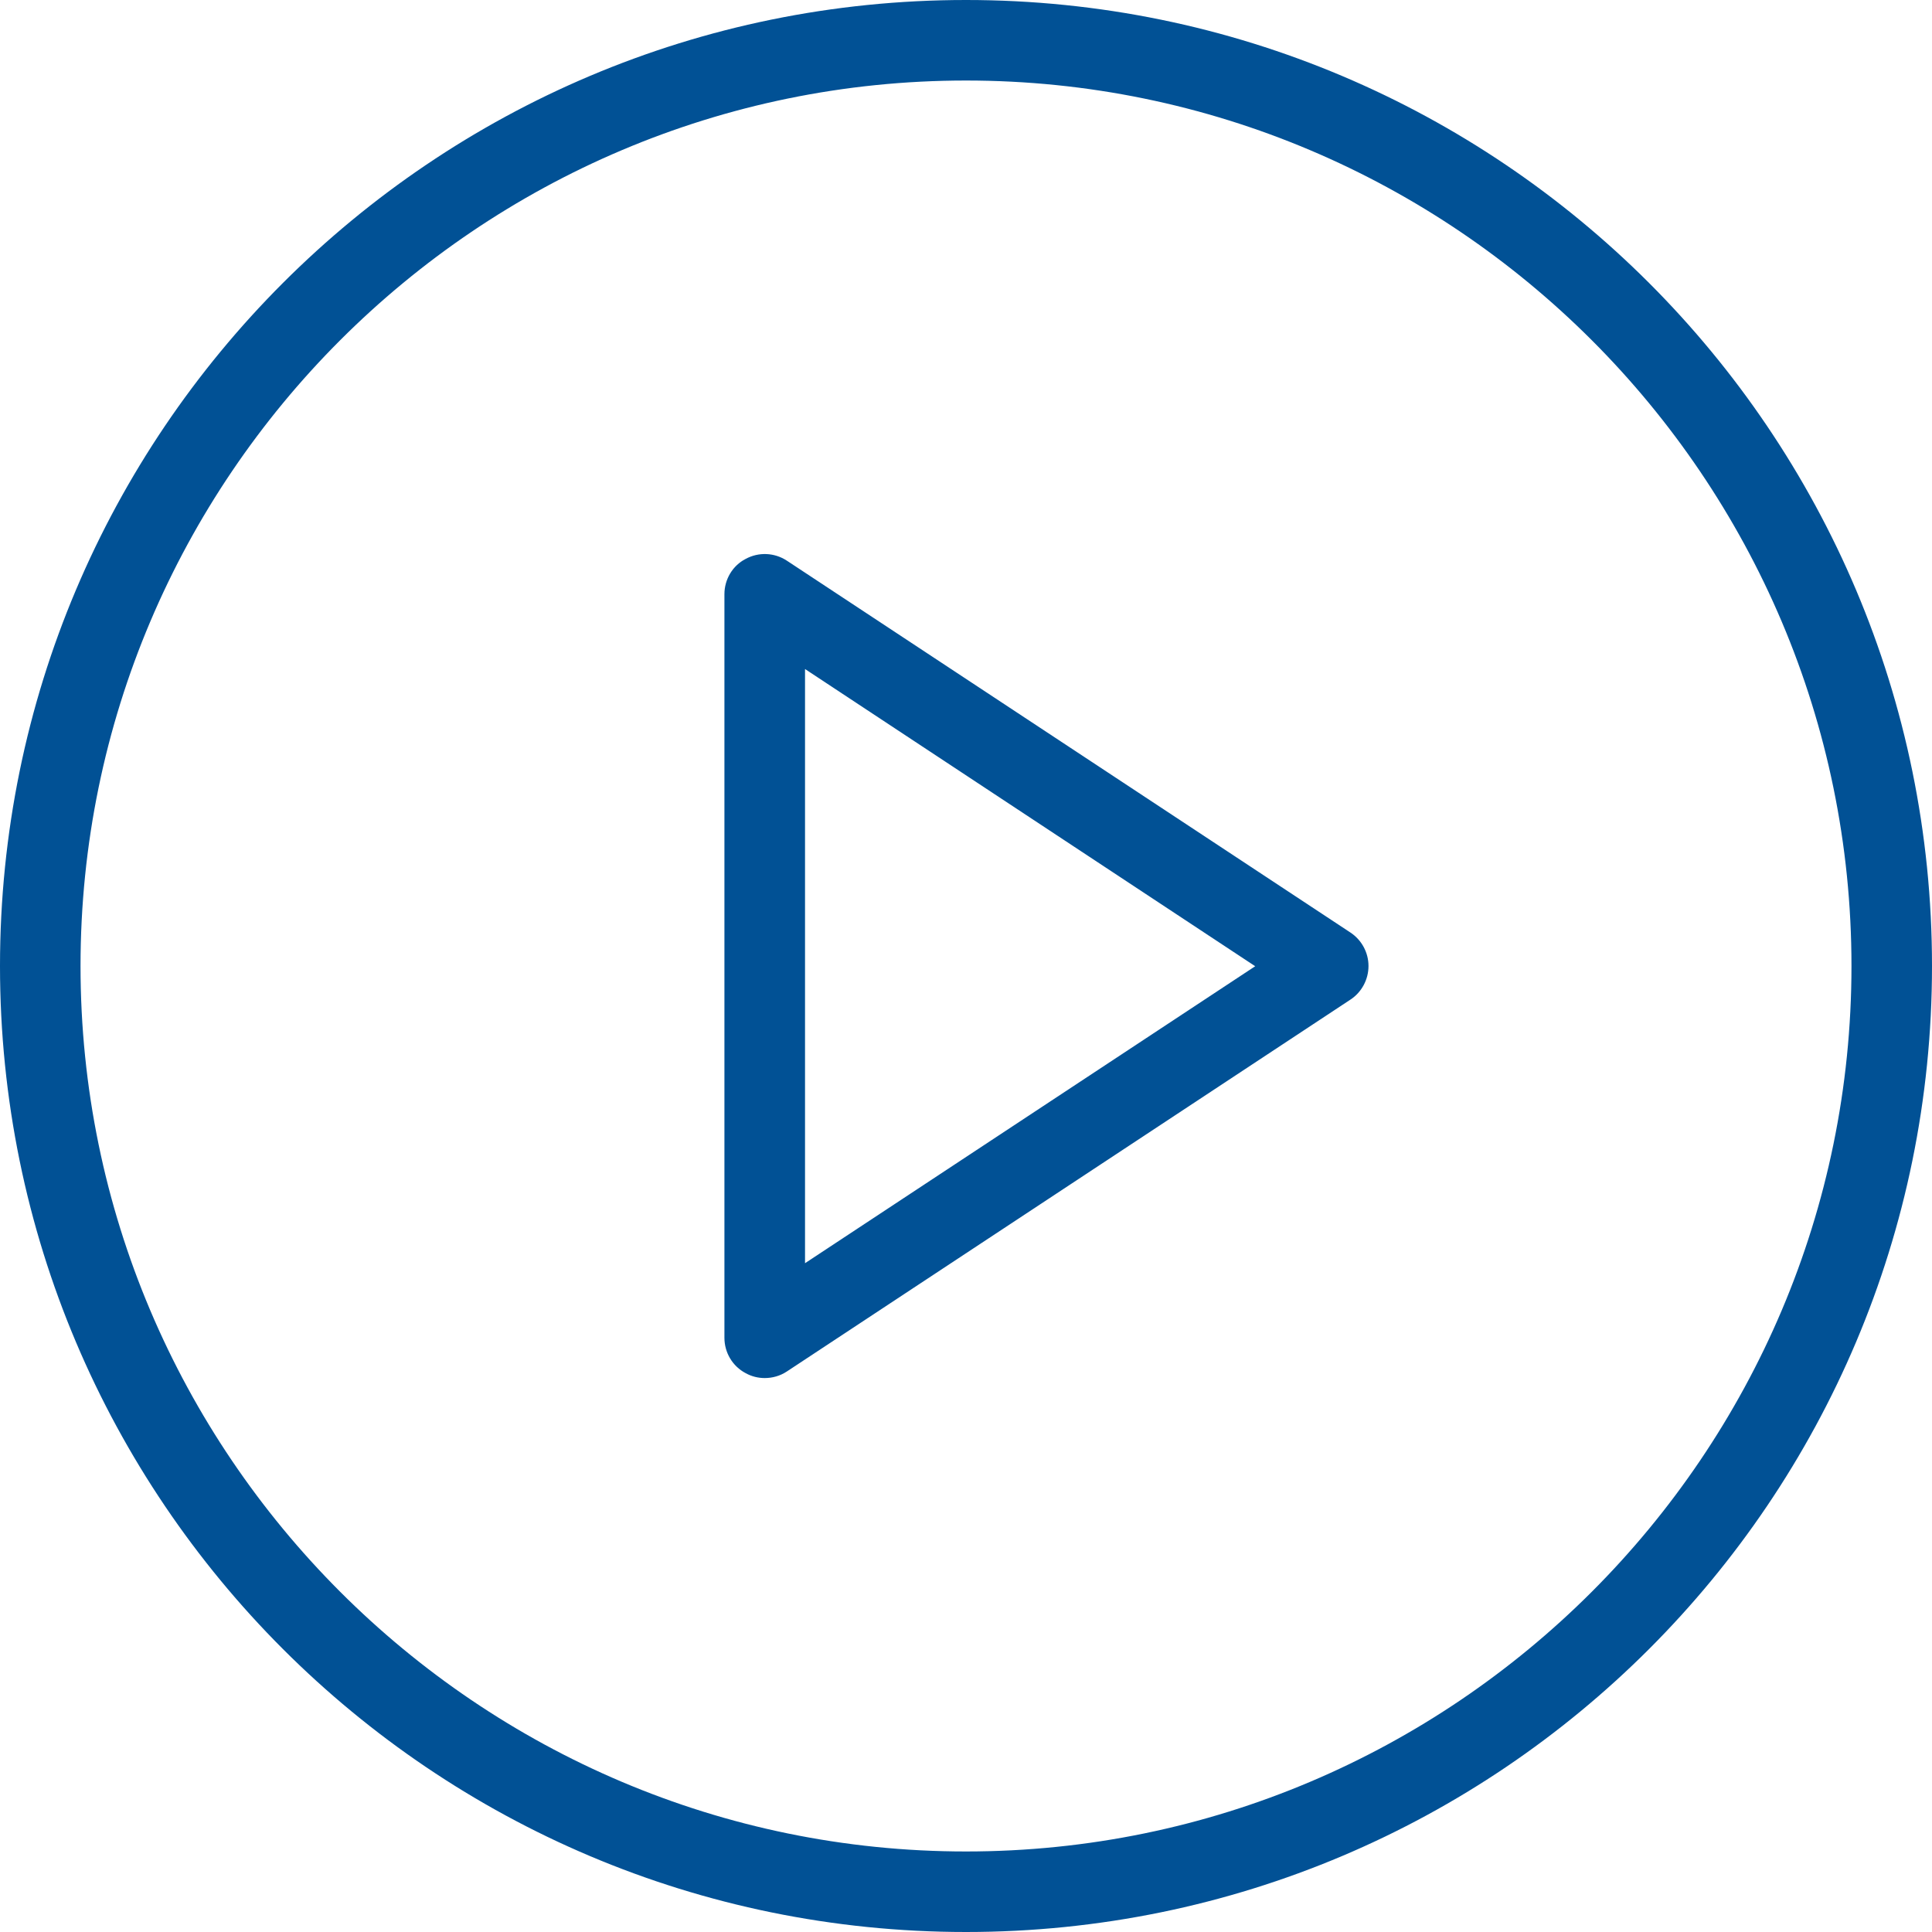
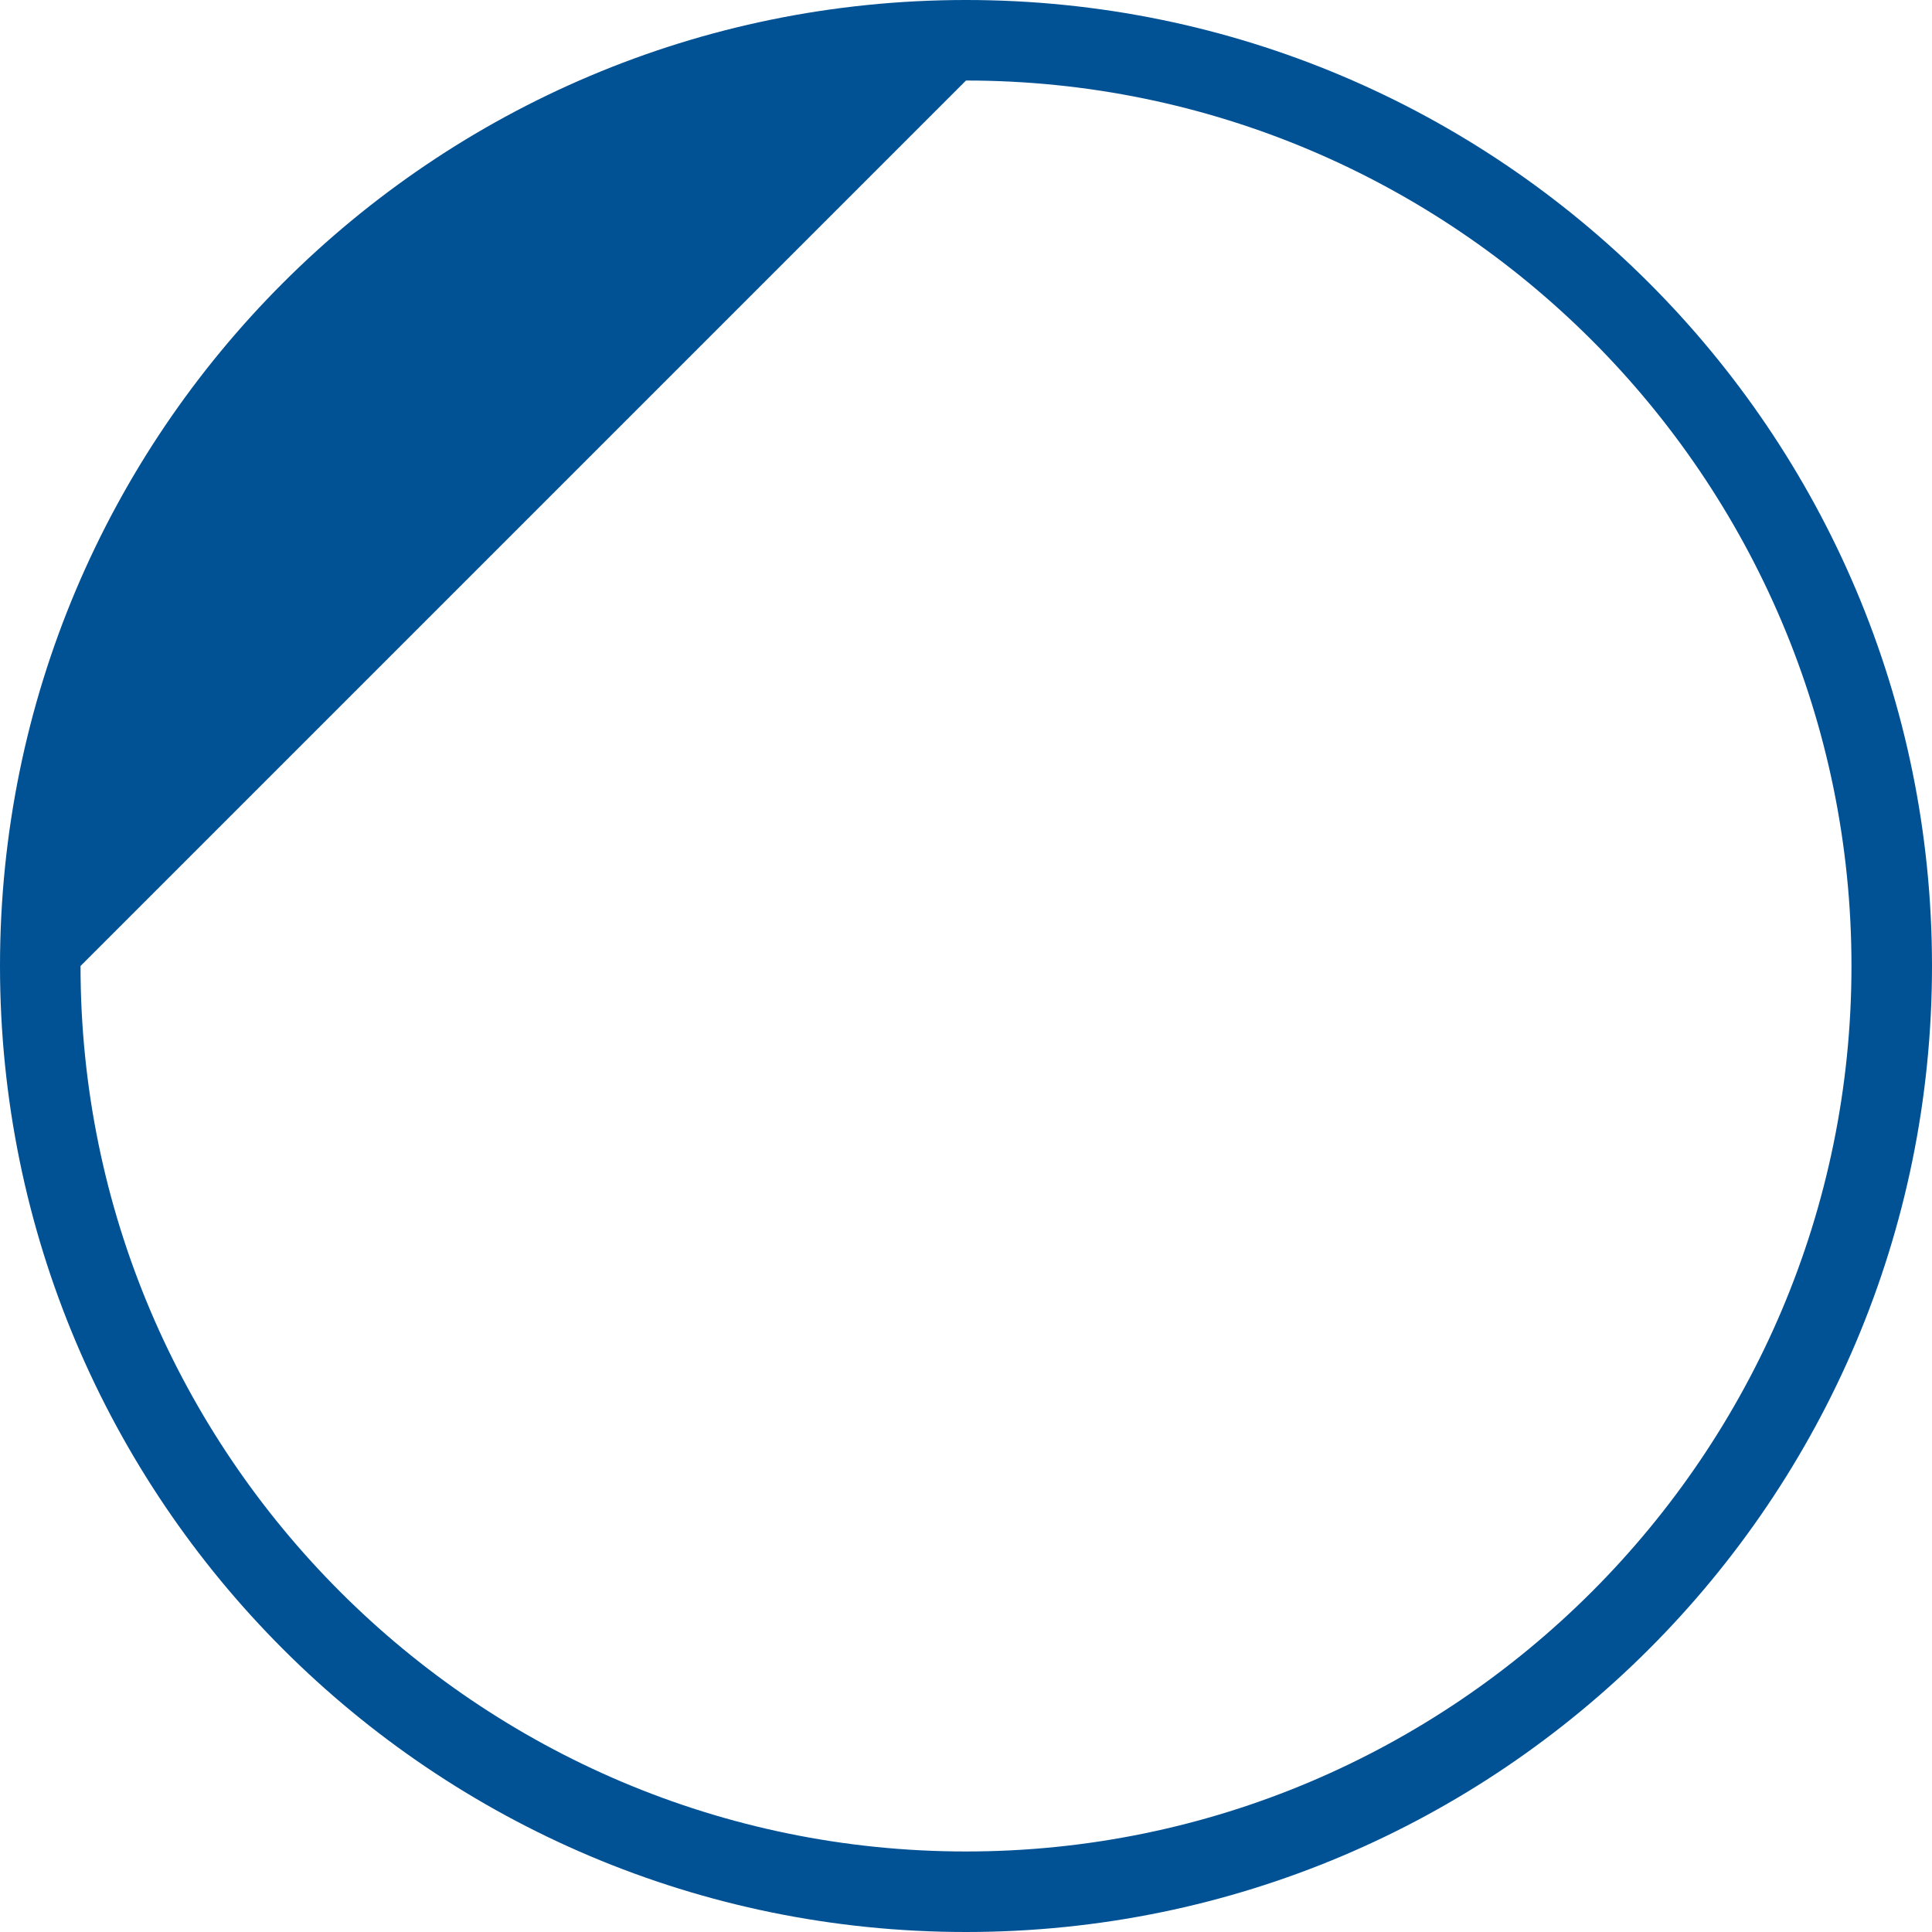
<svg xmlns="http://www.w3.org/2000/svg" width="100pt" height="100pt" version="1.1" viewBox="0 0 100 100">
  <g fill="#015195">
-     <path d="m39.582 71.328c-0.34 0-0.68-0.082-0.988-0.254-0.676-0.355-1.098-1.062-1.098-1.828v-38.492c0-0.766 0.422-1.477 1.098-1.824 0.672-0.367 1.492-0.332 2.133 0.09l29.168 19.246c0.582 0.383 0.938 1.035 0.938 1.734s-0.352 1.359-0.938 1.742l-29.168 19.246c-0.348 0.23-0.746 0.34-1.145 0.34zm2.086-36.699v30.754l23.301-15.371z" />
-     <path d="m50 4.168c25.266 0 45.832 20.566 45.832 45.832s-20.566 45.832-45.832 45.832c-25.27 0-45.832-20.566-45.832-45.832s20.562-45.832 45.832-45.832zm0-4.168c-27.613 0-50 22.387-50 50s22.387 50 50 50 50-22.387 50-50-22.387-50-50-50z" />
+     <path d="m50 4.168c25.266 0 45.832 20.566 45.832 45.832s-20.566 45.832-45.832 45.832c-25.27 0-45.832-20.566-45.832-45.832zm0-4.168c-27.613 0-50 22.387-50 50s22.387 50 50 50 50-22.387 50-50-22.387-50-50-50z" />
  </g>
</svg>